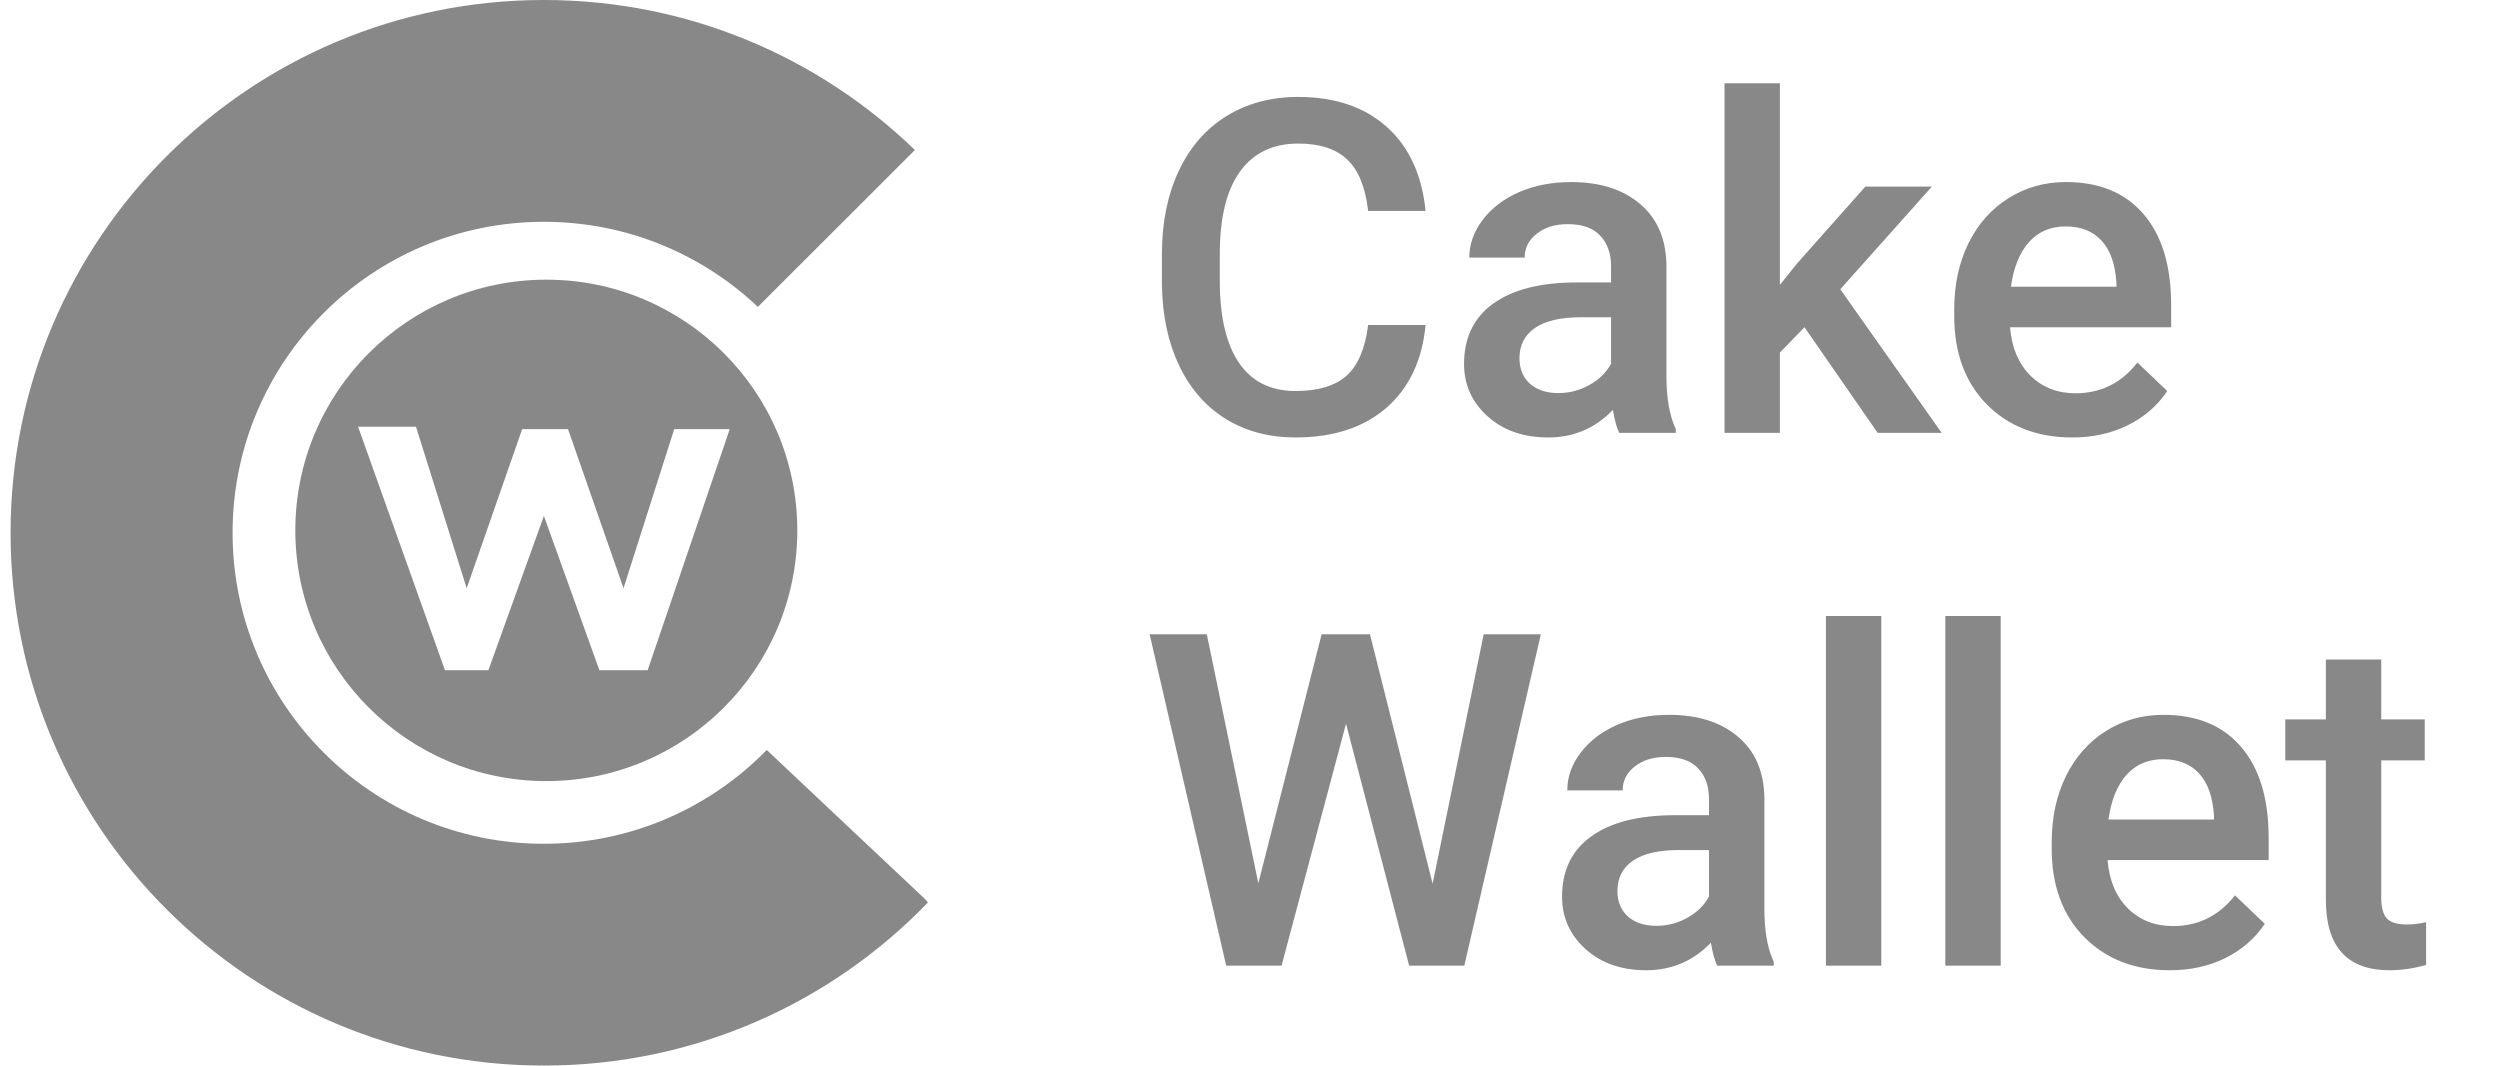
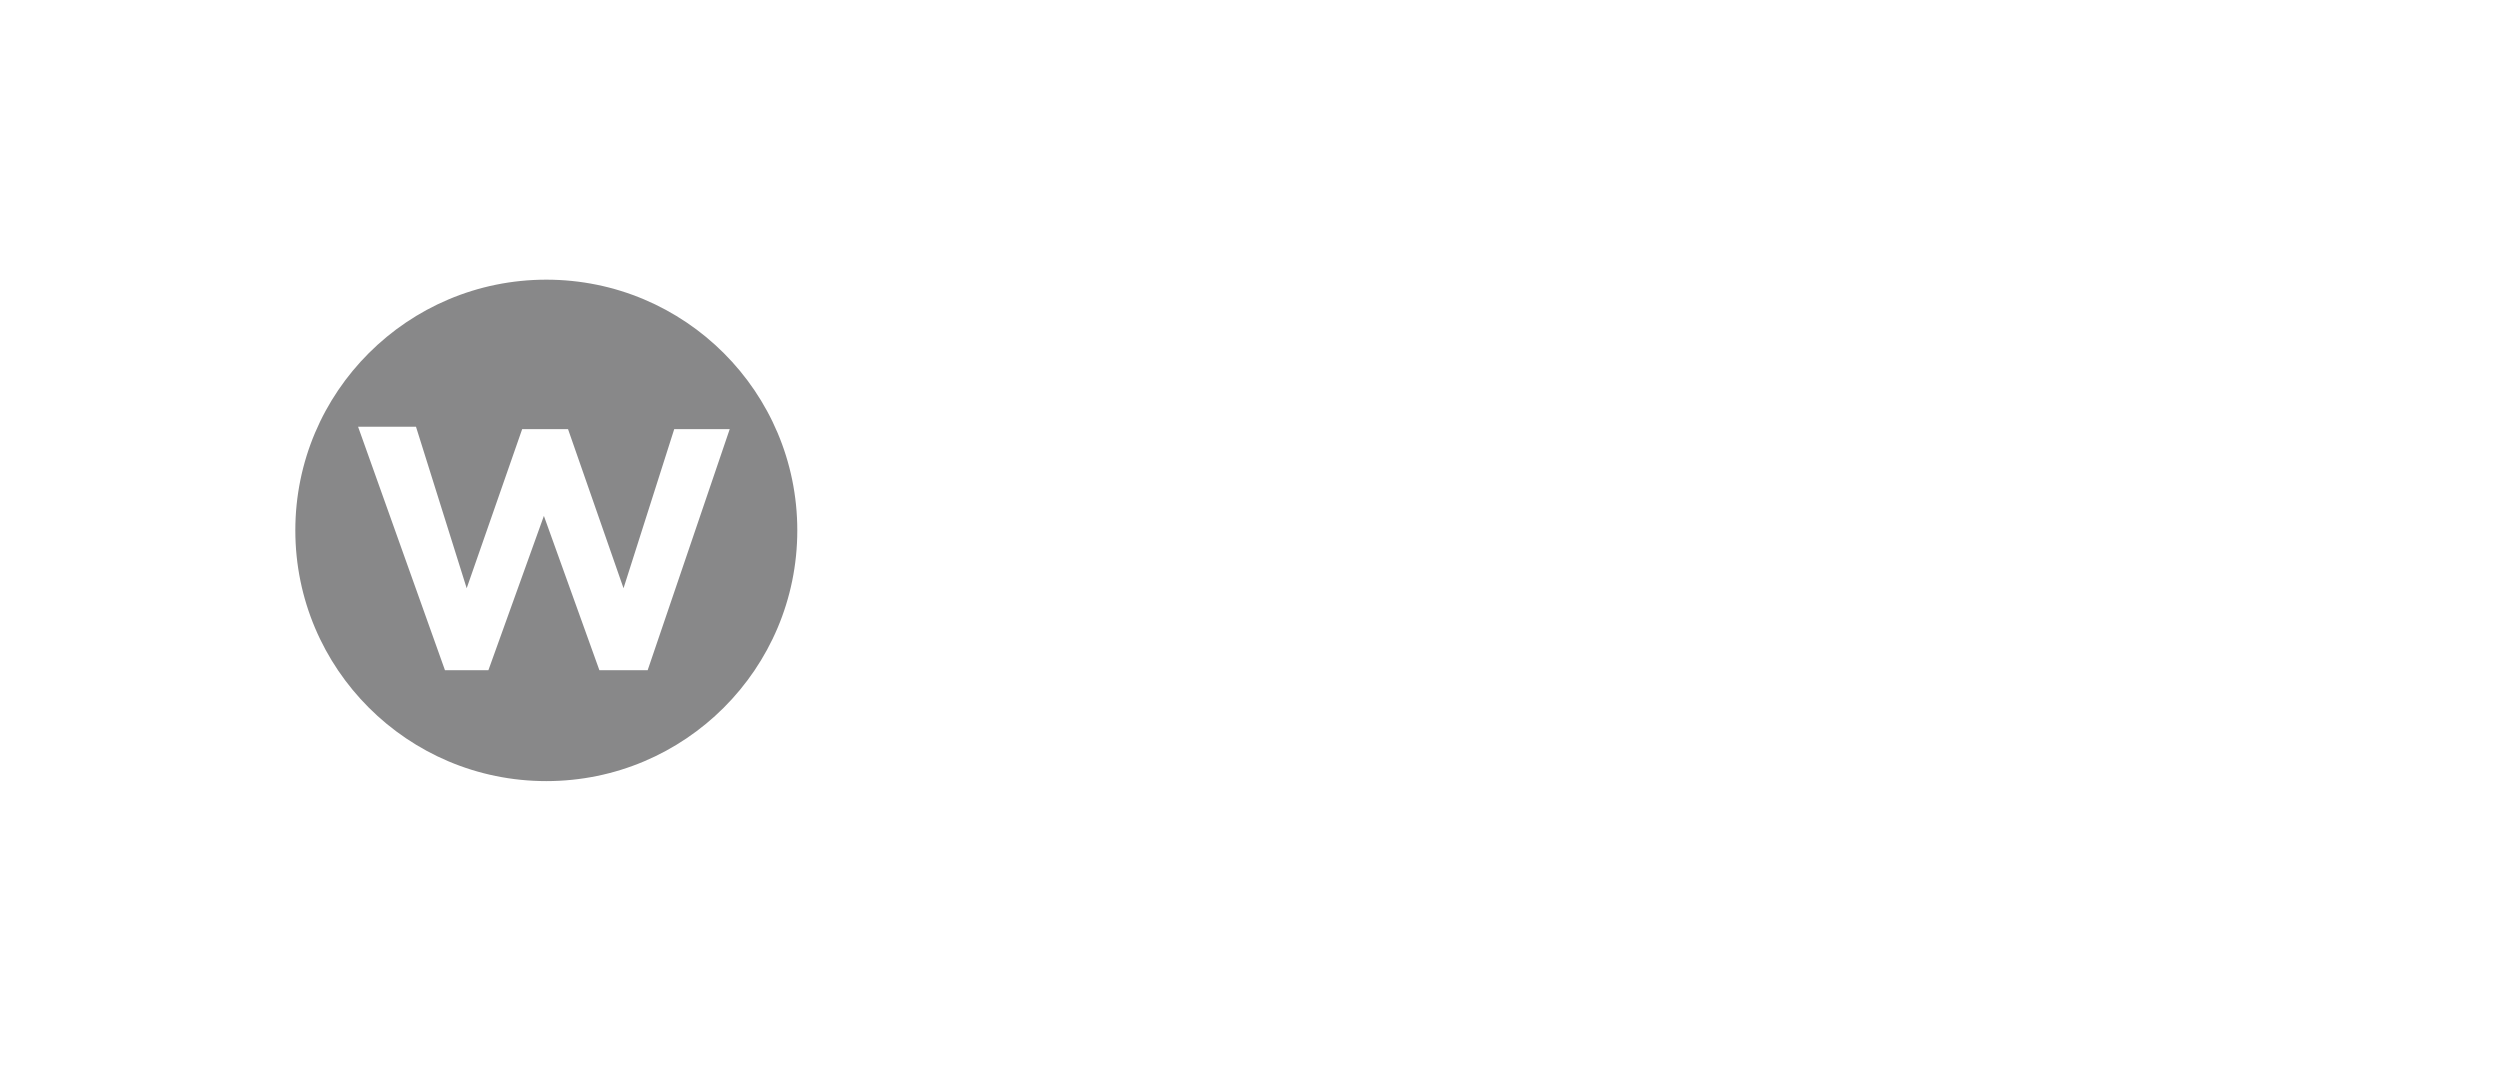
<svg xmlns="http://www.w3.org/2000/svg" width="61" height="26" viewBox="0 0 61 26" fill="none">
-   <path fill-rule="evenodd" clip-rule="evenodd" d="M22.64 22.022C20.273 24.475 16.951 26 13.271 26C6.084 26 0.258 20.18 0.258 13C0.258 5.82 6.084 0 13.271 0C16.789 0 19.981 1.394 22.323 3.66L18.492 7.488C17.131 6.201 15.293 5.412 13.271 5.412C9.076 5.412 5.675 8.809 5.675 13C5.675 17.191 9.076 20.588 13.271 20.588C15.402 20.588 17.329 19.711 18.708 18.299L22.575 21.941L22.64 22.022Z" fill="#888889" />
  <path fill-rule="evenodd" clip-rule="evenodd" d="M13.33 19.059C16.712 19.059 19.454 16.32 19.454 12.941C19.454 9.563 16.712 6.824 13.33 6.824C9.948 6.824 7.206 9.563 7.206 12.941C7.206 16.32 9.948 19.059 13.33 19.059ZM8.737 10.412H10.15L11.387 14.353L12.741 10.471H13.86L15.214 14.353L16.451 10.471H17.805L15.803 16.353H14.625L13.271 12.588L11.917 16.353H10.857L8.737 10.412Z" fill="#888889" />
-   <path d="M34.784 7.93C34.702 8.793 34.383 9.466 33.828 9.951C33.272 10.433 32.532 10.674 31.609 10.674C30.964 10.674 30.395 10.522 29.902 10.218C29.413 9.911 29.035 9.476 28.768 8.913C28.501 8.35 28.362 7.697 28.351 6.952V6.197C28.351 5.434 28.486 4.762 28.757 4.181C29.027 3.599 29.415 3.151 29.919 2.837C30.427 2.522 31.012 2.365 31.676 2.365C32.569 2.365 33.288 2.607 33.833 3.092C34.378 3.577 34.695 4.262 34.784 5.147H33.383C33.316 4.566 33.145 4.147 32.871 3.892C32.601 3.633 32.202 3.503 31.676 3.503C31.064 3.503 30.593 3.727 30.264 4.175C29.938 4.62 29.771 5.273 29.763 6.136V6.852C29.763 7.726 29.919 8.393 30.23 8.852C30.545 9.311 31.005 9.541 31.609 9.541C32.161 9.541 32.577 9.416 32.855 9.168C33.133 8.92 33.309 8.507 33.383 7.93H34.784ZM39.51 10.562C39.45 10.448 39.398 10.261 39.354 10.002C38.924 10.45 38.398 10.674 37.775 10.674C37.171 10.674 36.678 10.501 36.296 10.157C35.914 9.813 35.723 9.387 35.723 8.88C35.723 8.239 35.961 7.748 36.435 7.408C36.913 7.063 37.595 6.891 38.481 6.891H39.31V6.497C39.31 6.186 39.222 5.938 39.048 5.753C38.874 5.564 38.609 5.469 38.253 5.469C37.946 5.469 37.694 5.547 37.497 5.703C37.301 5.854 37.202 6.049 37.202 6.286H35.851C35.851 5.956 35.961 5.649 36.179 5.364C36.398 5.075 36.695 4.849 37.069 4.686C37.447 4.523 37.868 4.442 38.331 4.442C39.035 4.442 39.597 4.62 40.016 4.975C40.434 5.327 40.65 5.823 40.661 6.463V9.174C40.661 9.715 40.737 10.146 40.889 10.468V10.562H39.51ZM38.025 9.591C38.292 9.591 38.542 9.526 38.776 9.396C39.013 9.266 39.191 9.093 39.31 8.874V7.741H38.581C38.081 7.741 37.705 7.828 37.453 8.002C37.2 8.176 37.075 8.422 37.075 8.741C37.075 9 37.16 9.207 37.33 9.363C37.505 9.515 37.736 9.591 38.025 9.591ZM44.03 7.985L43.429 8.602V10.562H42.078V2.031H43.429V6.952L43.852 6.425L45.514 4.553H47.138L44.903 7.058L47.377 10.562H45.815L44.03 7.985ZM50.563 10.674C49.707 10.674 49.012 10.405 48.478 9.868C47.948 9.328 47.683 8.609 47.683 7.713V7.547C47.683 6.947 47.798 6.412 48.028 5.941C48.261 5.467 48.587 5.099 49.006 4.836C49.425 4.573 49.892 4.442 50.407 4.442C51.226 4.442 51.858 4.703 52.303 5.225C52.752 5.747 52.976 6.486 52.976 7.441V7.985H49.045C49.086 8.482 49.251 8.874 49.54 9.163C49.833 9.452 50.2 9.596 50.641 9.596C51.26 9.596 51.764 9.346 52.153 8.846L52.881 9.541C52.64 9.9 52.318 10.179 51.914 10.379C51.514 10.575 51.063 10.674 50.563 10.674ZM50.402 5.525C50.031 5.525 49.731 5.654 49.501 5.914C49.275 6.173 49.13 6.534 49.067 6.997H51.641V6.897C51.612 6.445 51.491 6.104 51.28 5.875C51.069 5.641 50.776 5.525 50.402 5.525ZM34.956 21.563L36.202 15.476H37.597L35.729 23.562H34.383L32.843 17.658L31.27 23.562H29.919L28.051 15.476H29.446L30.703 21.552L32.248 15.476H33.427L34.956 21.563ZM41.901 23.562C41.841 23.448 41.789 23.261 41.745 23.002C41.315 23.45 40.788 23.674 40.166 23.674C39.562 23.674 39.069 23.501 38.687 23.157C38.305 22.813 38.114 22.387 38.114 21.88C38.114 21.239 38.351 20.748 38.826 20.408C39.304 20.063 39.986 19.891 40.872 19.891H41.7V19.497C41.7 19.186 41.613 18.938 41.439 18.753C41.265 18.564 41 18.469 40.644 18.469C40.336 18.469 40.084 18.547 39.888 18.703C39.691 18.854 39.593 19.049 39.593 19.286H38.242C38.242 18.956 38.351 18.649 38.57 18.364C38.789 18.075 39.085 17.849 39.46 17.686C39.838 17.523 40.258 17.442 40.722 17.442C41.426 17.442 41.988 17.619 42.406 17.975C42.825 18.327 43.04 18.823 43.051 19.463V22.174C43.051 22.715 43.127 23.146 43.279 23.468V23.562H41.901ZM40.416 22.59C40.683 22.59 40.933 22.526 41.167 22.396C41.404 22.267 41.582 22.093 41.7 21.874V20.741H40.972C40.472 20.741 40.095 20.828 39.843 21.002C39.591 21.176 39.465 21.422 39.465 21.741C39.465 22 39.55 22.207 39.721 22.363C39.895 22.515 40.127 22.59 40.416 22.59ZM45.904 23.562H44.553V15.031H45.904V23.562ZM48.817 23.562H47.466V15.031H48.817V23.562ZM52.942 23.674C52.086 23.674 51.391 23.405 50.858 22.868C50.327 22.328 50.062 21.609 50.062 20.713V20.547C50.062 19.947 50.177 19.412 50.407 18.941C50.641 18.468 50.967 18.099 51.386 17.836C51.804 17.573 52.272 17.442 52.787 17.442C53.606 17.442 54.238 17.703 54.683 18.225C55.131 18.747 55.355 19.486 55.355 20.441V20.985H51.425C51.465 21.482 51.63 21.874 51.919 22.163C52.212 22.452 52.579 22.596 53.02 22.596C53.639 22.596 54.143 22.346 54.533 21.846L55.261 22.541C55.02 22.9 54.697 23.179 54.294 23.379C53.893 23.576 53.443 23.674 52.942 23.674ZM52.781 18.525C52.41 18.525 52.11 18.654 51.88 18.914C51.654 19.173 51.51 19.534 51.447 19.997H54.021V19.897C53.991 19.445 53.871 19.104 53.66 18.875C53.448 18.642 53.156 18.525 52.781 18.525ZM58.102 16.092V17.553H59.164V18.553H58.102V21.907C58.102 22.137 58.147 22.303 58.236 22.407C58.328 22.507 58.491 22.557 58.725 22.557C58.88 22.557 59.038 22.539 59.197 22.502V23.546C58.89 23.631 58.593 23.674 58.308 23.674C57.27 23.674 56.751 23.102 56.751 21.957V18.553H55.761V17.553H56.751V16.092H58.102Z" fill="#888889" />
</svg>